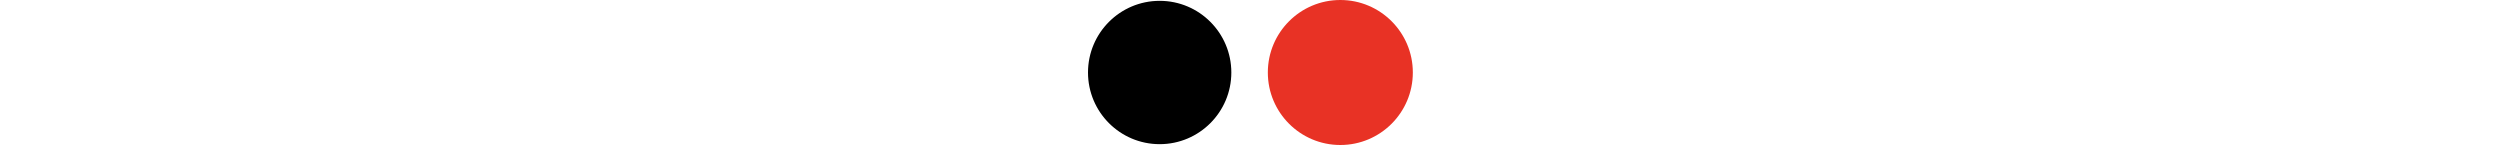
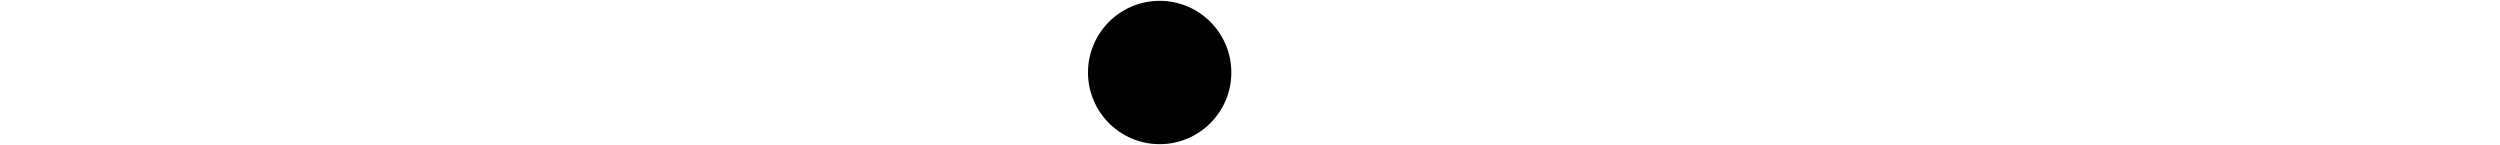
<svg xmlns="http://www.w3.org/2000/svg" version="1.1" id="Calque_1" x="0px" y="0px" viewBox="0 0 1500 87" style="enable-background:new 0 0 1500 87;" xml:space="preserve">
  <style type="text/css">
	.st0{fill:#FFFFFF;}
	.st1{stroke:#FFFFFF;stroke-miterlimit:10;}
	.st2{fill:#E83225;}
</style>
-   <rect class="st0" width="1500" height="87" />
  <g>
    <circle class="st1" cx="695.8" cy="43.5" r="43.5" />
-     <circle class="st2" cx="804.2" cy="43.5" r="43.5" />
  </g>
</svg>